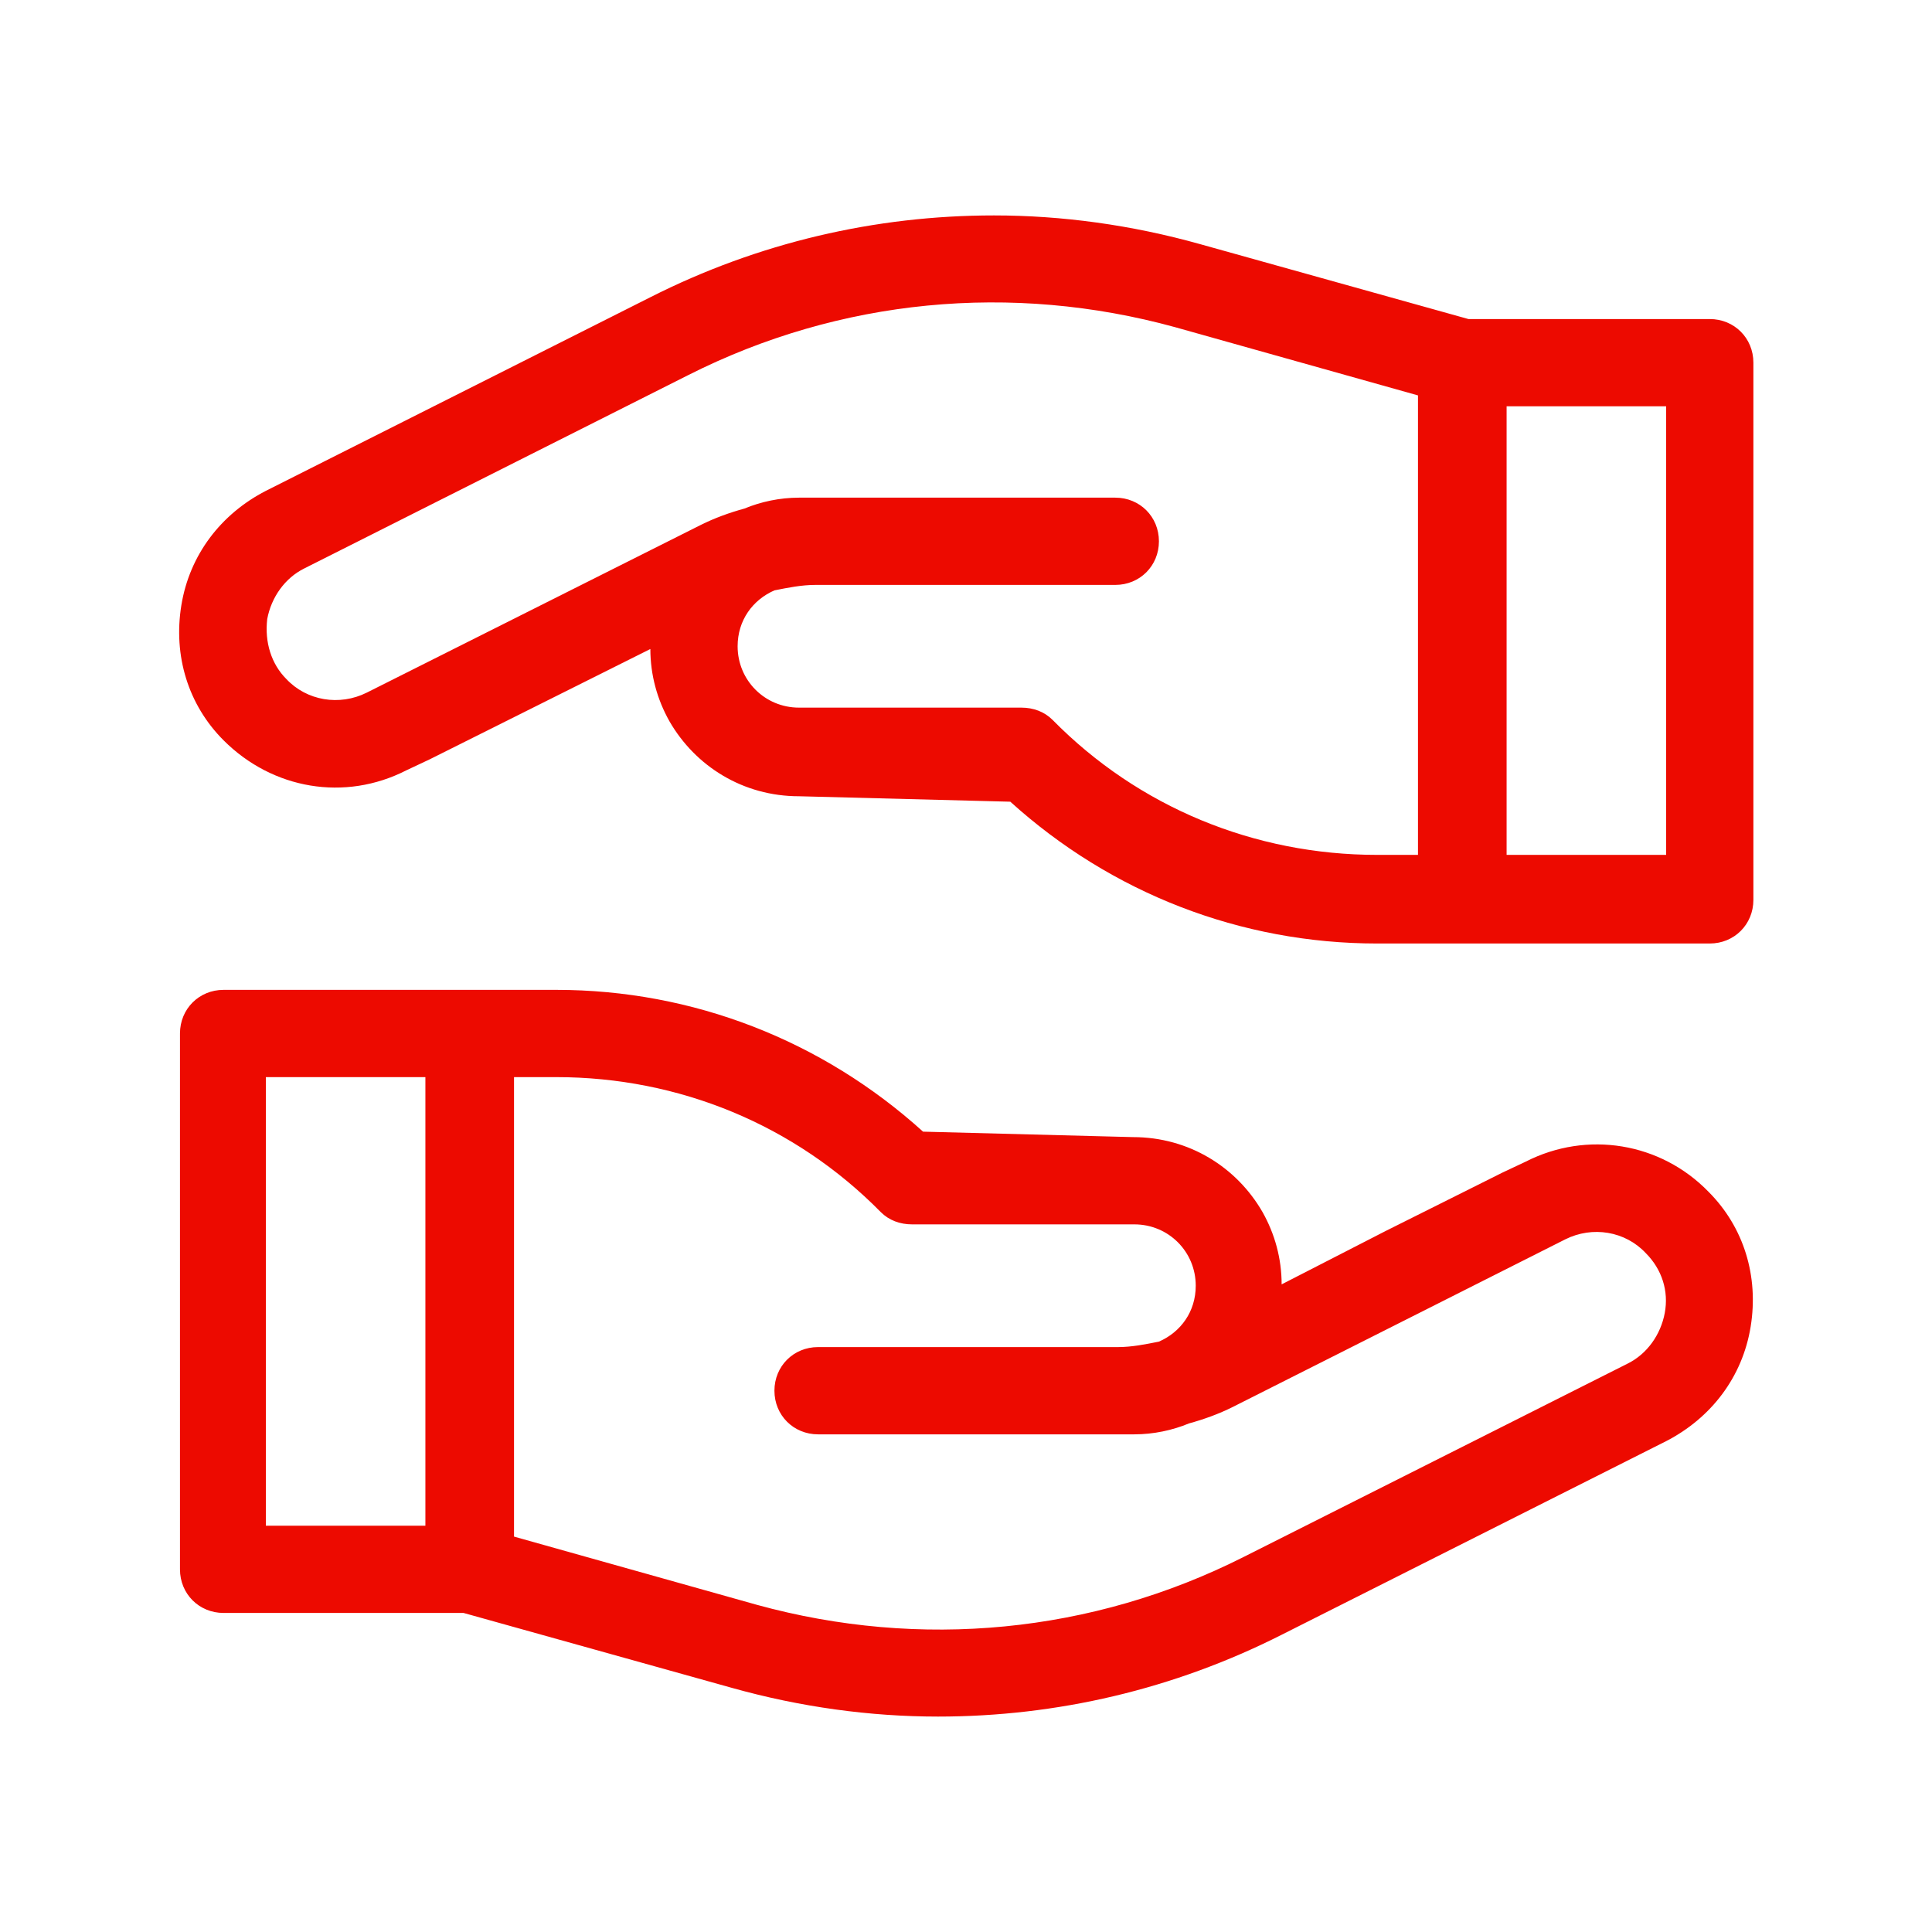
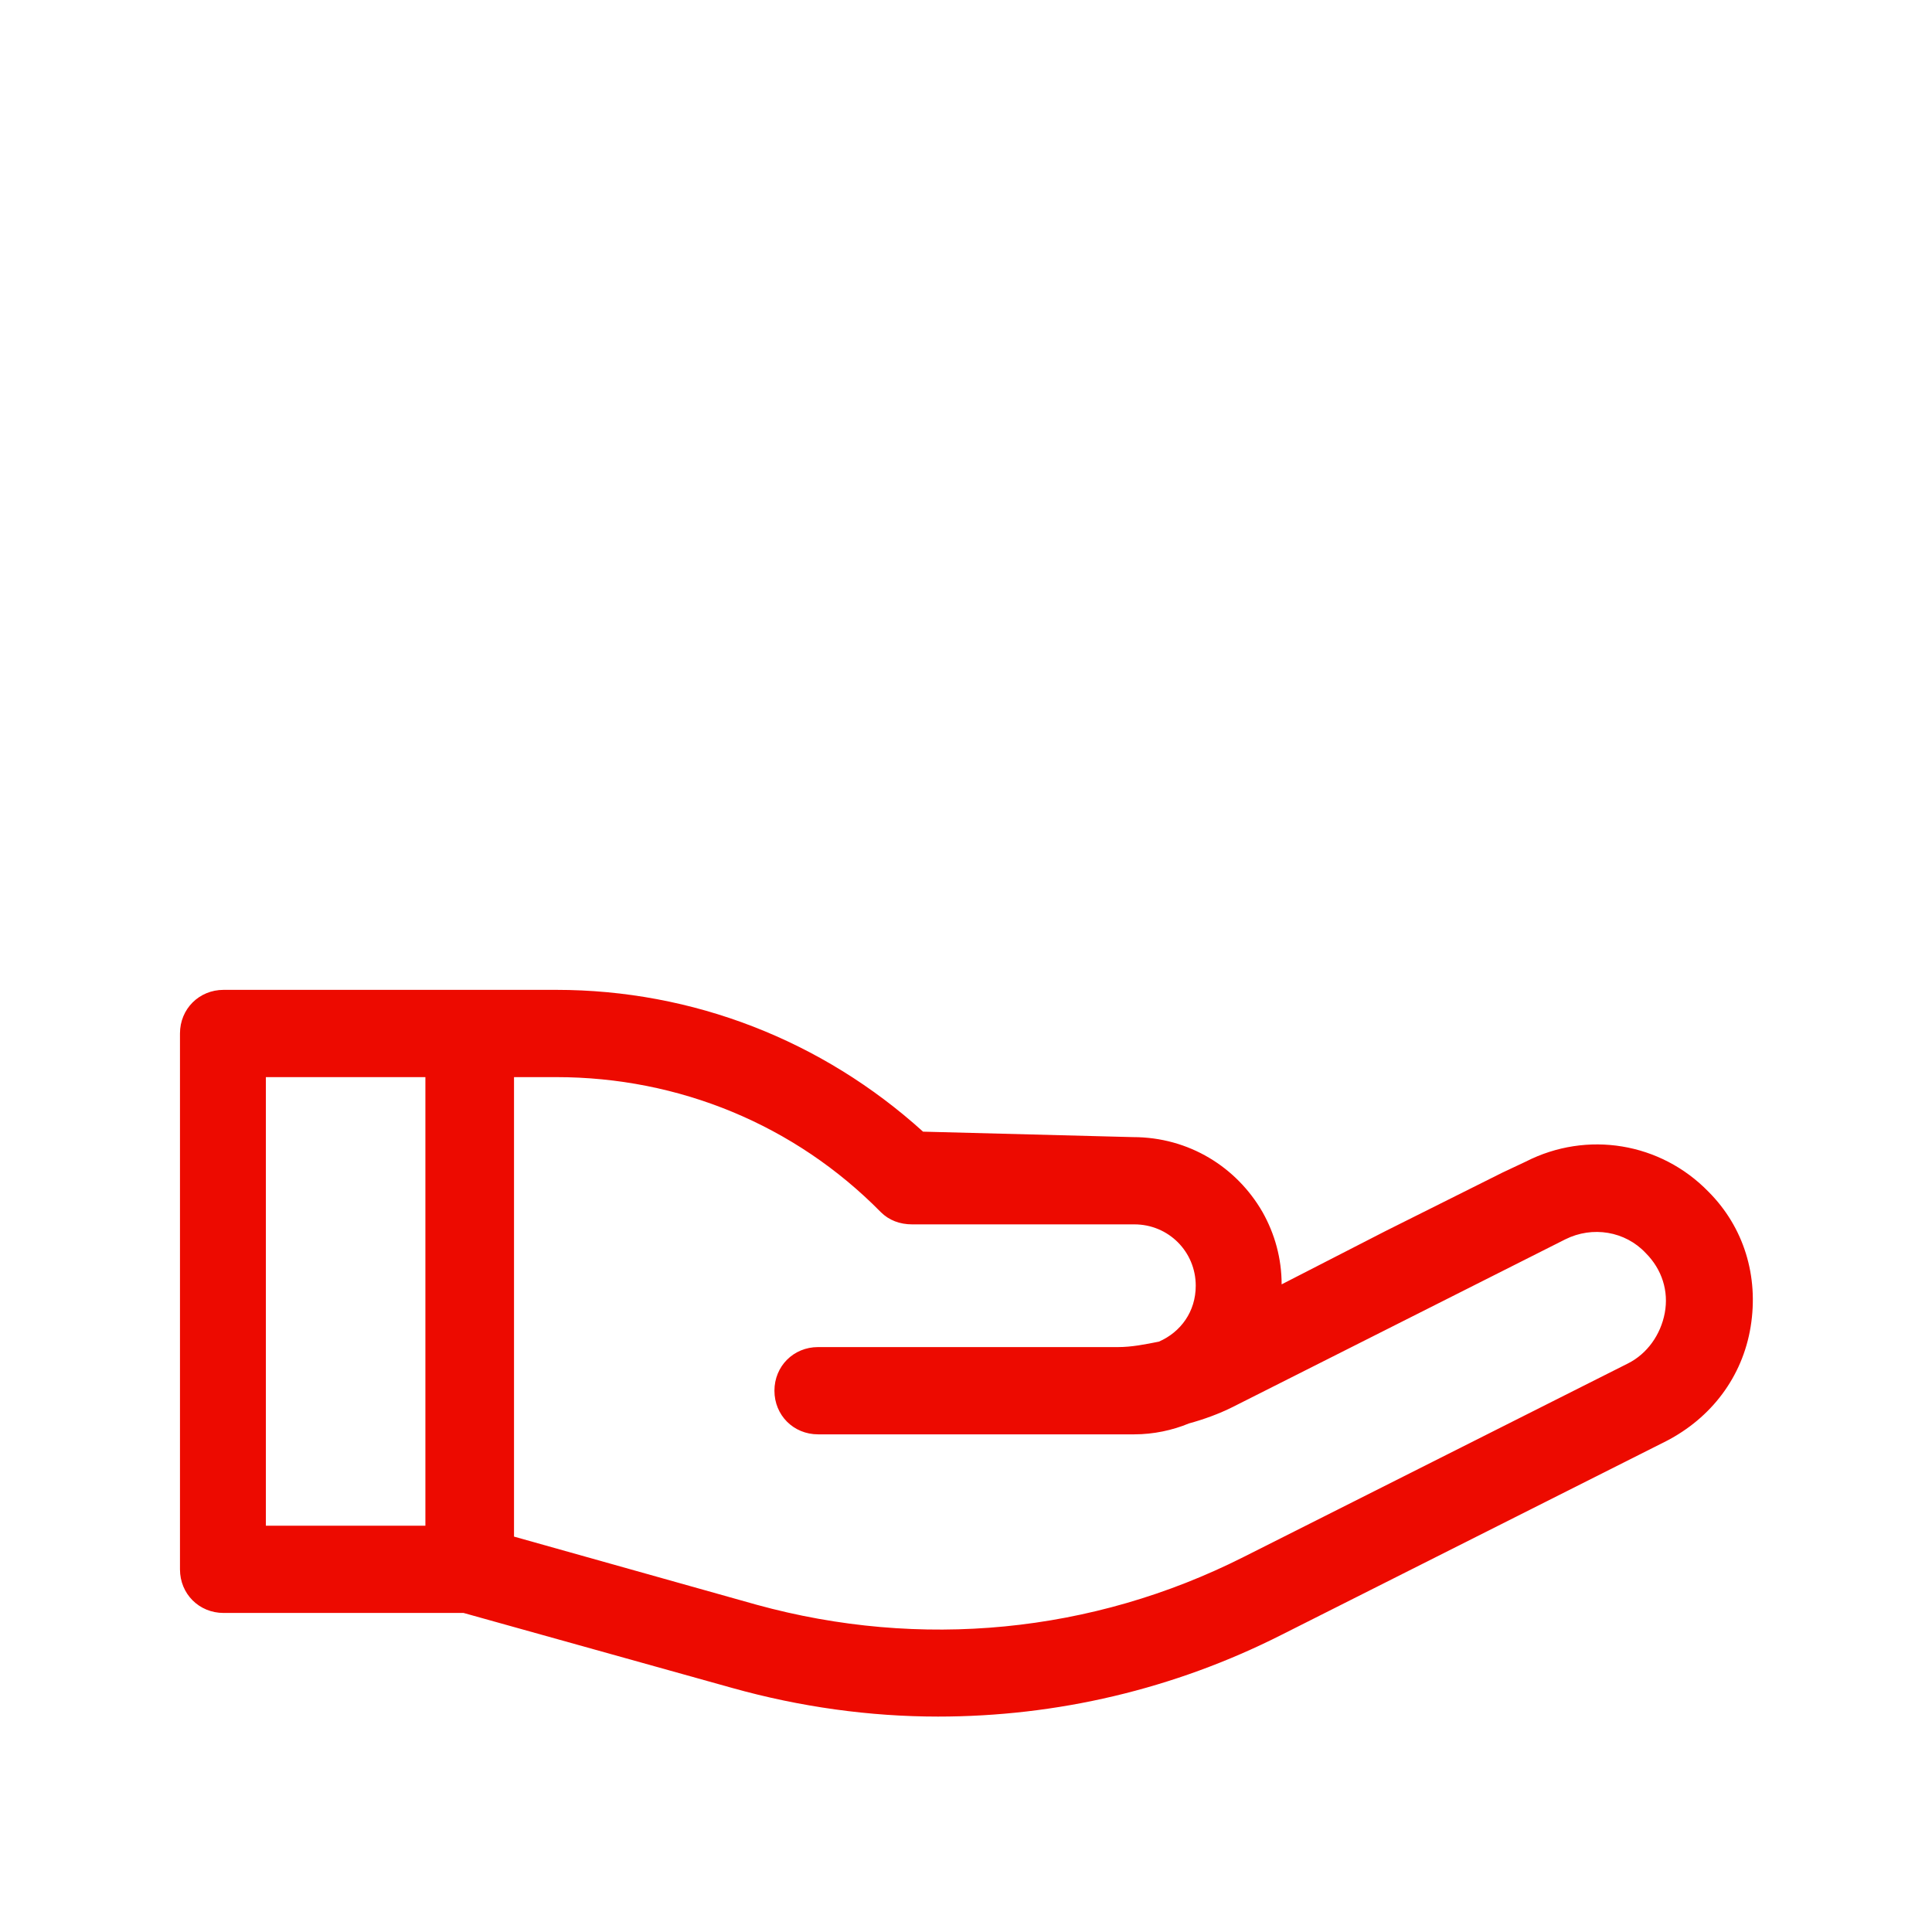
<svg xmlns="http://www.w3.org/2000/svg" version="1.1" id="Layer_1" x="0px" y="0px" viewBox="0 0 141.7 141.7" style="enable-background:new 0 0 141.7 141.7;" xml:space="preserve">
  <style type="text/css">
	.st0{fill:#ED0A00;}
</style>
  <g>
    <g>
      <path class="st0" d="M111.9,85.2l-1.7,0.8l-6.4,3.2l-2.2,1.1L94,94.2c0-1.9-0.5-3.7-1.4-5.3c-1.9-3.3-5.4-5.5-9.5-5.5L67.7,83    c-7.4-6.7-16.9-10.4-26.9-10.4H16.4c-1.8,0-3.2,1.4-3.2,3.2v39.3c0,1.8,1.4,3.2,3.2,3.2H34l19.7,5.5c5,1.4,10.1,2.1,15.1,2.1    c8.7,0,17.3-2,25.2-6l28.2-14.2c3.3-1.7,5.6-4.7,6.2-8.4c0.6-3.7-0.5-7.3-3.1-9.9C121.8,83.8,116.4,82.9,111.9,85.2z M31.3,111.9    H19.5V79h11.7V111.9z M122.1,96.3c-0.3,1.6-1.3,3-2.7,3.7l-28.2,14.2c-11.1,5.6-23.7,6.8-35.7,3.5l-17.8-5V79h3.1    c9,0,17.5,3.5,23.8,9.9c0.6,0.6,1.4,0.9,2.3,0.9h16.3c2.5,0,4.5,2,4.5,4.5c0,1.9-1.1,3.4-2.7,4.1c-1,0.2-2,0.4-3,0.4h-22    c-1.8,0-3.2,1.4-3.2,3.2s1.4,3.2,3.2,3.2h23.2c1.4,0,2.8-0.3,4-0.8c1.1-0.3,2.2-0.7,3.2-1.2l24.4-12.3c2-1,4.4-0.6,5.9,1    C121.9,93.1,122.4,94.7,122.1,96.3z" />
    </g>
    <g>
-       <path class="st0" d="M29.8,56.5l1.7-0.8l6.4-3.2l2.2-1.1l7.6-3.8c0,1.9,0.5,3.7,1.4,5.3c1.9,3.3,5.4,5.5,9.5,5.5l15.5,0.4    c7.4,6.7,16.9,10.4,26.9,10.4h24.4c1.8,0,3.2-1.4,3.2-3.2V26.6c0-1.8-1.4-3.2-3.2-3.2h-17.7L88,17.9c-5-1.4-10.1-2.1-15.1-2.1    c-8.7,0-17.3,2-25.2,6L19.5,36c-3.3,1.7-5.6,4.7-6.2,8.4c-0.6,3.7,0.5,7.3,3.1,9.9C20,57.9,25.3,58.8,29.8,56.5z M110.5,29.8h11.7    v32.9h-11.7V29.8z M19.6,45.4c0.3-1.6,1.3-3,2.7-3.7l28.2-14.2c11.1-5.6,23.7-6.8,35.7-3.5l17.8,5v33.7H101    c-9,0-17.5-3.5-23.8-9.9c-0.6-0.6-1.4-0.9-2.3-0.9H58.6c-2.5,0-4.5-2-4.5-4.5c0-1.9,1.1-3.4,2.7-4.1c1-0.2,2-0.4,3-0.4h22    c1.8,0,3.2-1.4,3.2-3.2s-1.4-3.2-3.2-3.2H58.6c-1.4,0-2.8,0.3-4,0.8c-1.1,0.3-2.2,0.7-3.2,1.2L26.9,50.8c-2,1-4.4,0.6-5.9-1    C19.9,48.7,19.4,47.1,19.6,45.4z" />
-     </g>
+       </g>
  </g>
</svg>